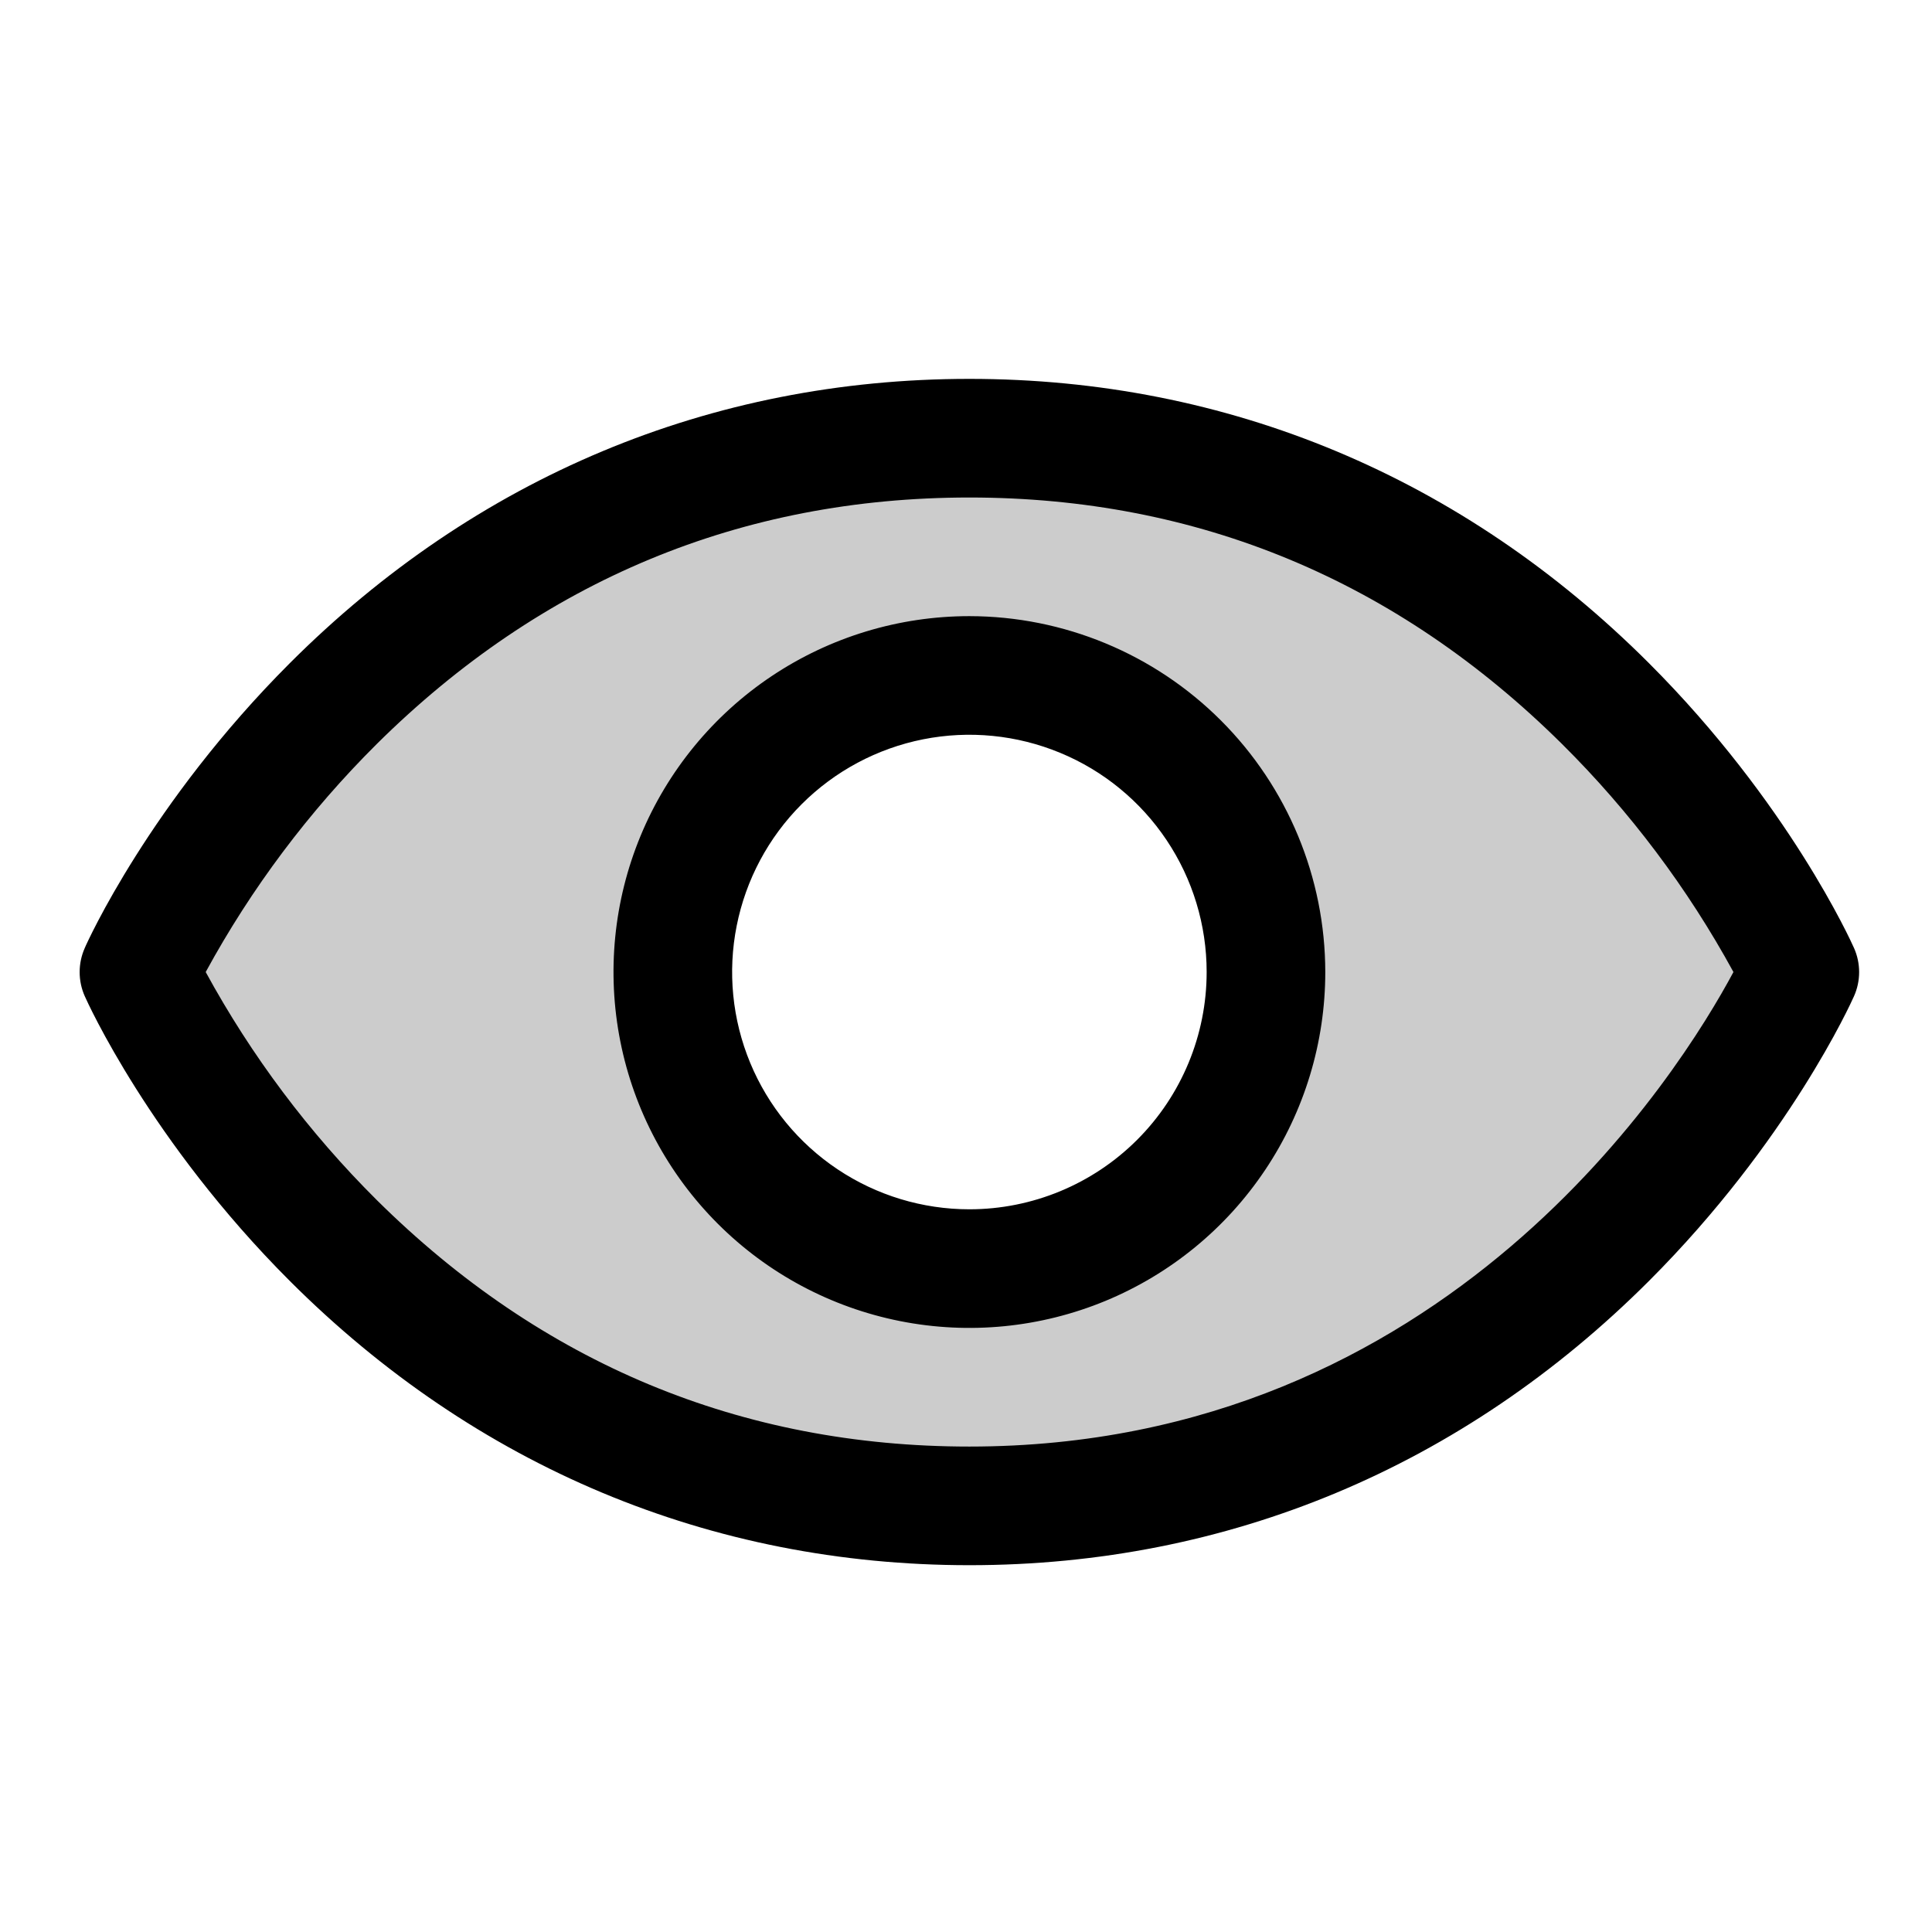
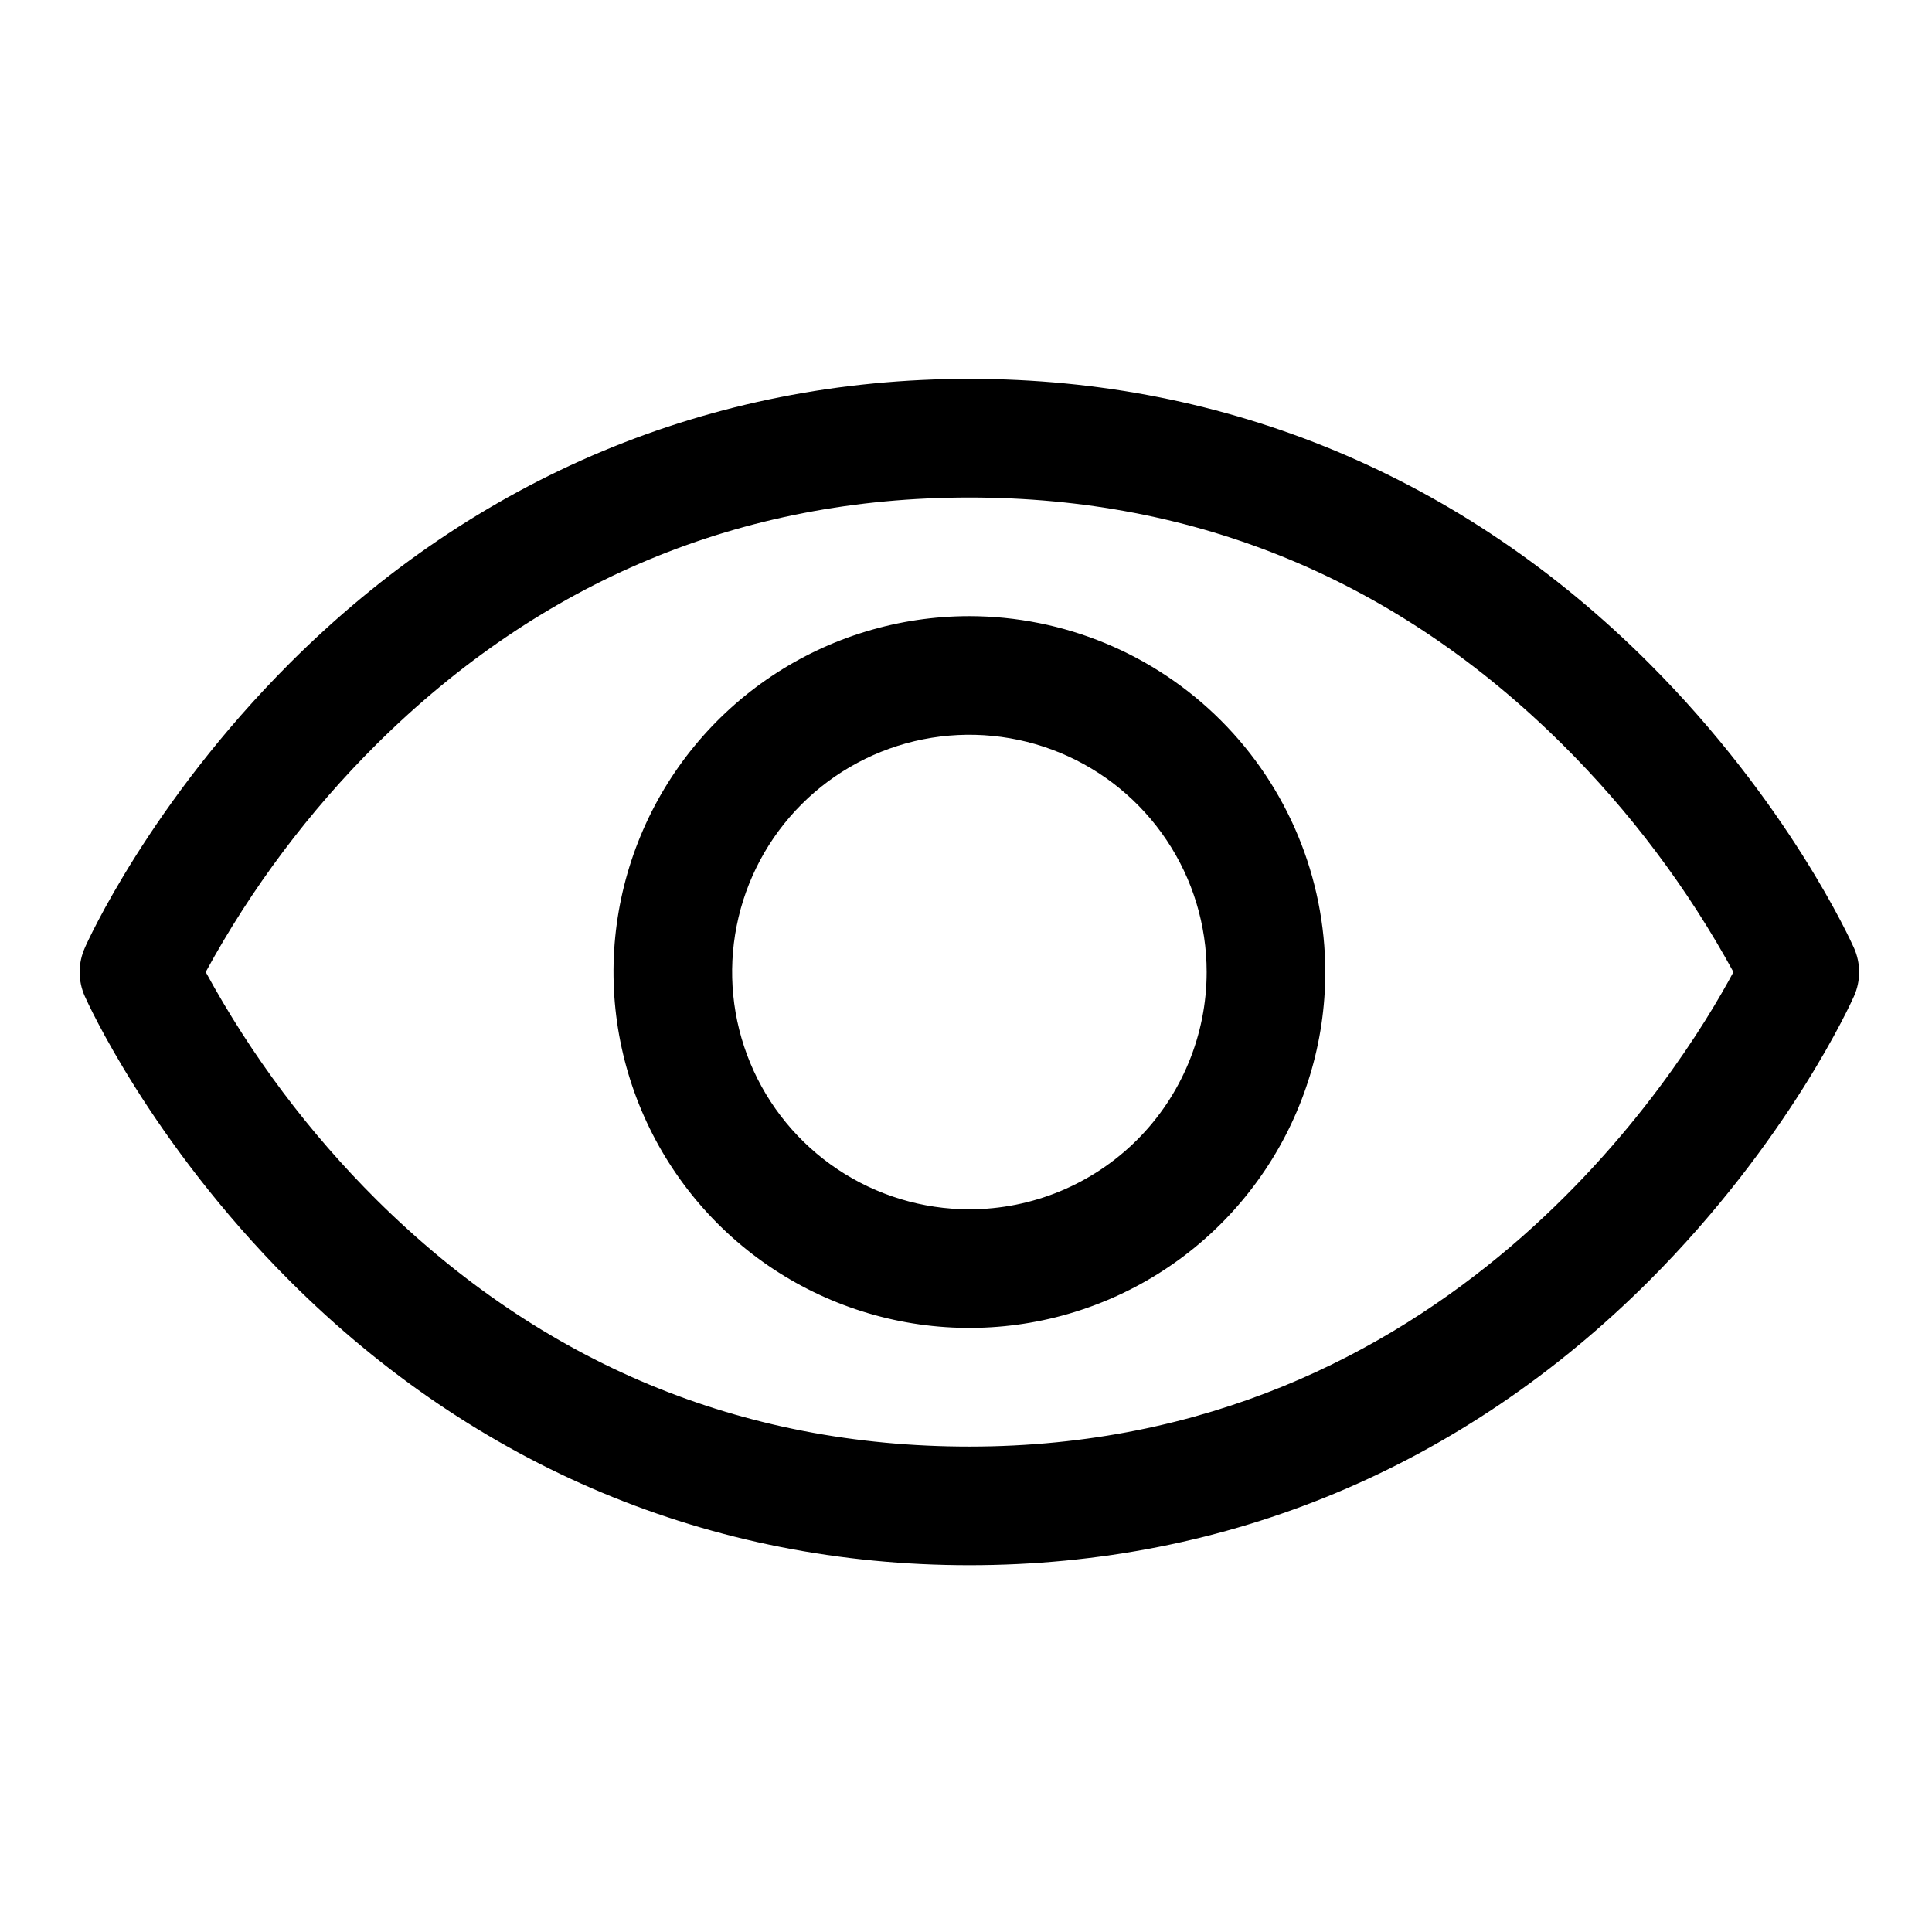
<svg xmlns="http://www.w3.org/2000/svg" width="57" height="57" viewBox="0 0 57 57" fill="none">
-   <path opacity="0.2" d="M28.6 12.928C11.1 12.928 4.1 28.678 4.1 28.678C4.1 28.678 11.1 44.428 28.6 44.428C46.1 44.428 53.1 28.678 53.1 28.678C53.1 28.678 46.1 12.928 28.6 12.928ZM28.6 37.428C26.869 37.428 25.178 36.915 23.739 35.953C22.3 34.992 21.178 33.625 20.516 32.026C19.854 30.427 19.68 28.668 20.018 26.971C20.356 25.273 21.189 23.714 22.413 22.491C23.637 21.267 25.196 20.433 26.893 20.096C28.59 19.758 30.35 19.931 31.948 20.594C33.547 21.256 34.914 22.378 35.875 23.817C36.837 25.255 37.35 26.947 37.35 28.678C37.35 30.998 36.428 33.224 34.787 34.865C33.146 36.506 30.921 37.428 28.6 37.428Z" fill="black" />
  <path d="M54.699 27.969C54.623 27.796 52.77 23.686 48.651 19.567C43.162 14.078 36.23 11.178 28.6 11.178C20.97 11.178 14.038 14.078 8.549 19.567C4.43 23.686 2.569 27.803 2.501 27.969C2.401 28.193 2.35 28.435 2.35 28.68C2.35 28.925 2.401 29.167 2.501 29.391C2.578 29.564 4.43 33.672 8.549 37.791C14.038 43.277 20.97 46.178 28.6 46.178C36.23 46.178 43.162 43.277 48.651 37.791C52.77 33.672 54.623 29.564 54.699 29.391C54.799 29.167 54.85 28.925 54.85 28.68C54.85 28.435 54.799 28.193 54.699 27.969ZM28.6 42.678C21.867 42.678 15.985 40.23 11.115 35.404C9.117 33.417 7.418 31.152 6.069 28.678C7.417 26.203 9.117 23.938 11.115 21.951C15.985 17.125 21.867 14.678 28.6 14.678C35.333 14.678 41.215 17.125 46.085 21.951C48.087 23.937 49.79 26.203 51.142 28.678C49.565 31.622 42.694 42.678 28.6 42.678ZM28.6 18.178C26.523 18.178 24.493 18.794 22.767 19.947C21.04 21.101 19.694 22.741 18.899 24.66C18.105 26.578 17.897 28.689 18.302 30.726C18.707 32.763 19.707 34.634 21.175 36.102C22.644 37.571 24.515 38.571 26.552 38.976C28.588 39.381 30.7 39.173 32.618 38.379C34.537 37.584 36.177 36.238 37.33 34.511C38.484 32.785 39.1 30.754 39.1 28.678C39.097 25.894 37.99 23.225 36.021 21.256C34.053 19.288 31.384 18.181 28.6 18.178ZM28.6 35.678C27.215 35.678 25.862 35.267 24.711 34.498C23.56 33.729 22.663 32.636 22.133 31.357C21.603 30.077 21.464 28.67 21.735 27.312C22.005 25.954 22.671 24.707 23.65 23.728C24.629 22.749 25.877 22.082 27.234 21.812C28.592 21.542 30 21.681 31.279 22.211C32.558 22.74 33.651 23.638 34.42 24.789C35.19 25.94 35.6 27.293 35.6 28.678C35.6 30.534 34.862 32.315 33.55 33.627C32.237 34.94 30.456 35.678 28.6 35.678Z" fill="black" />
</svg>